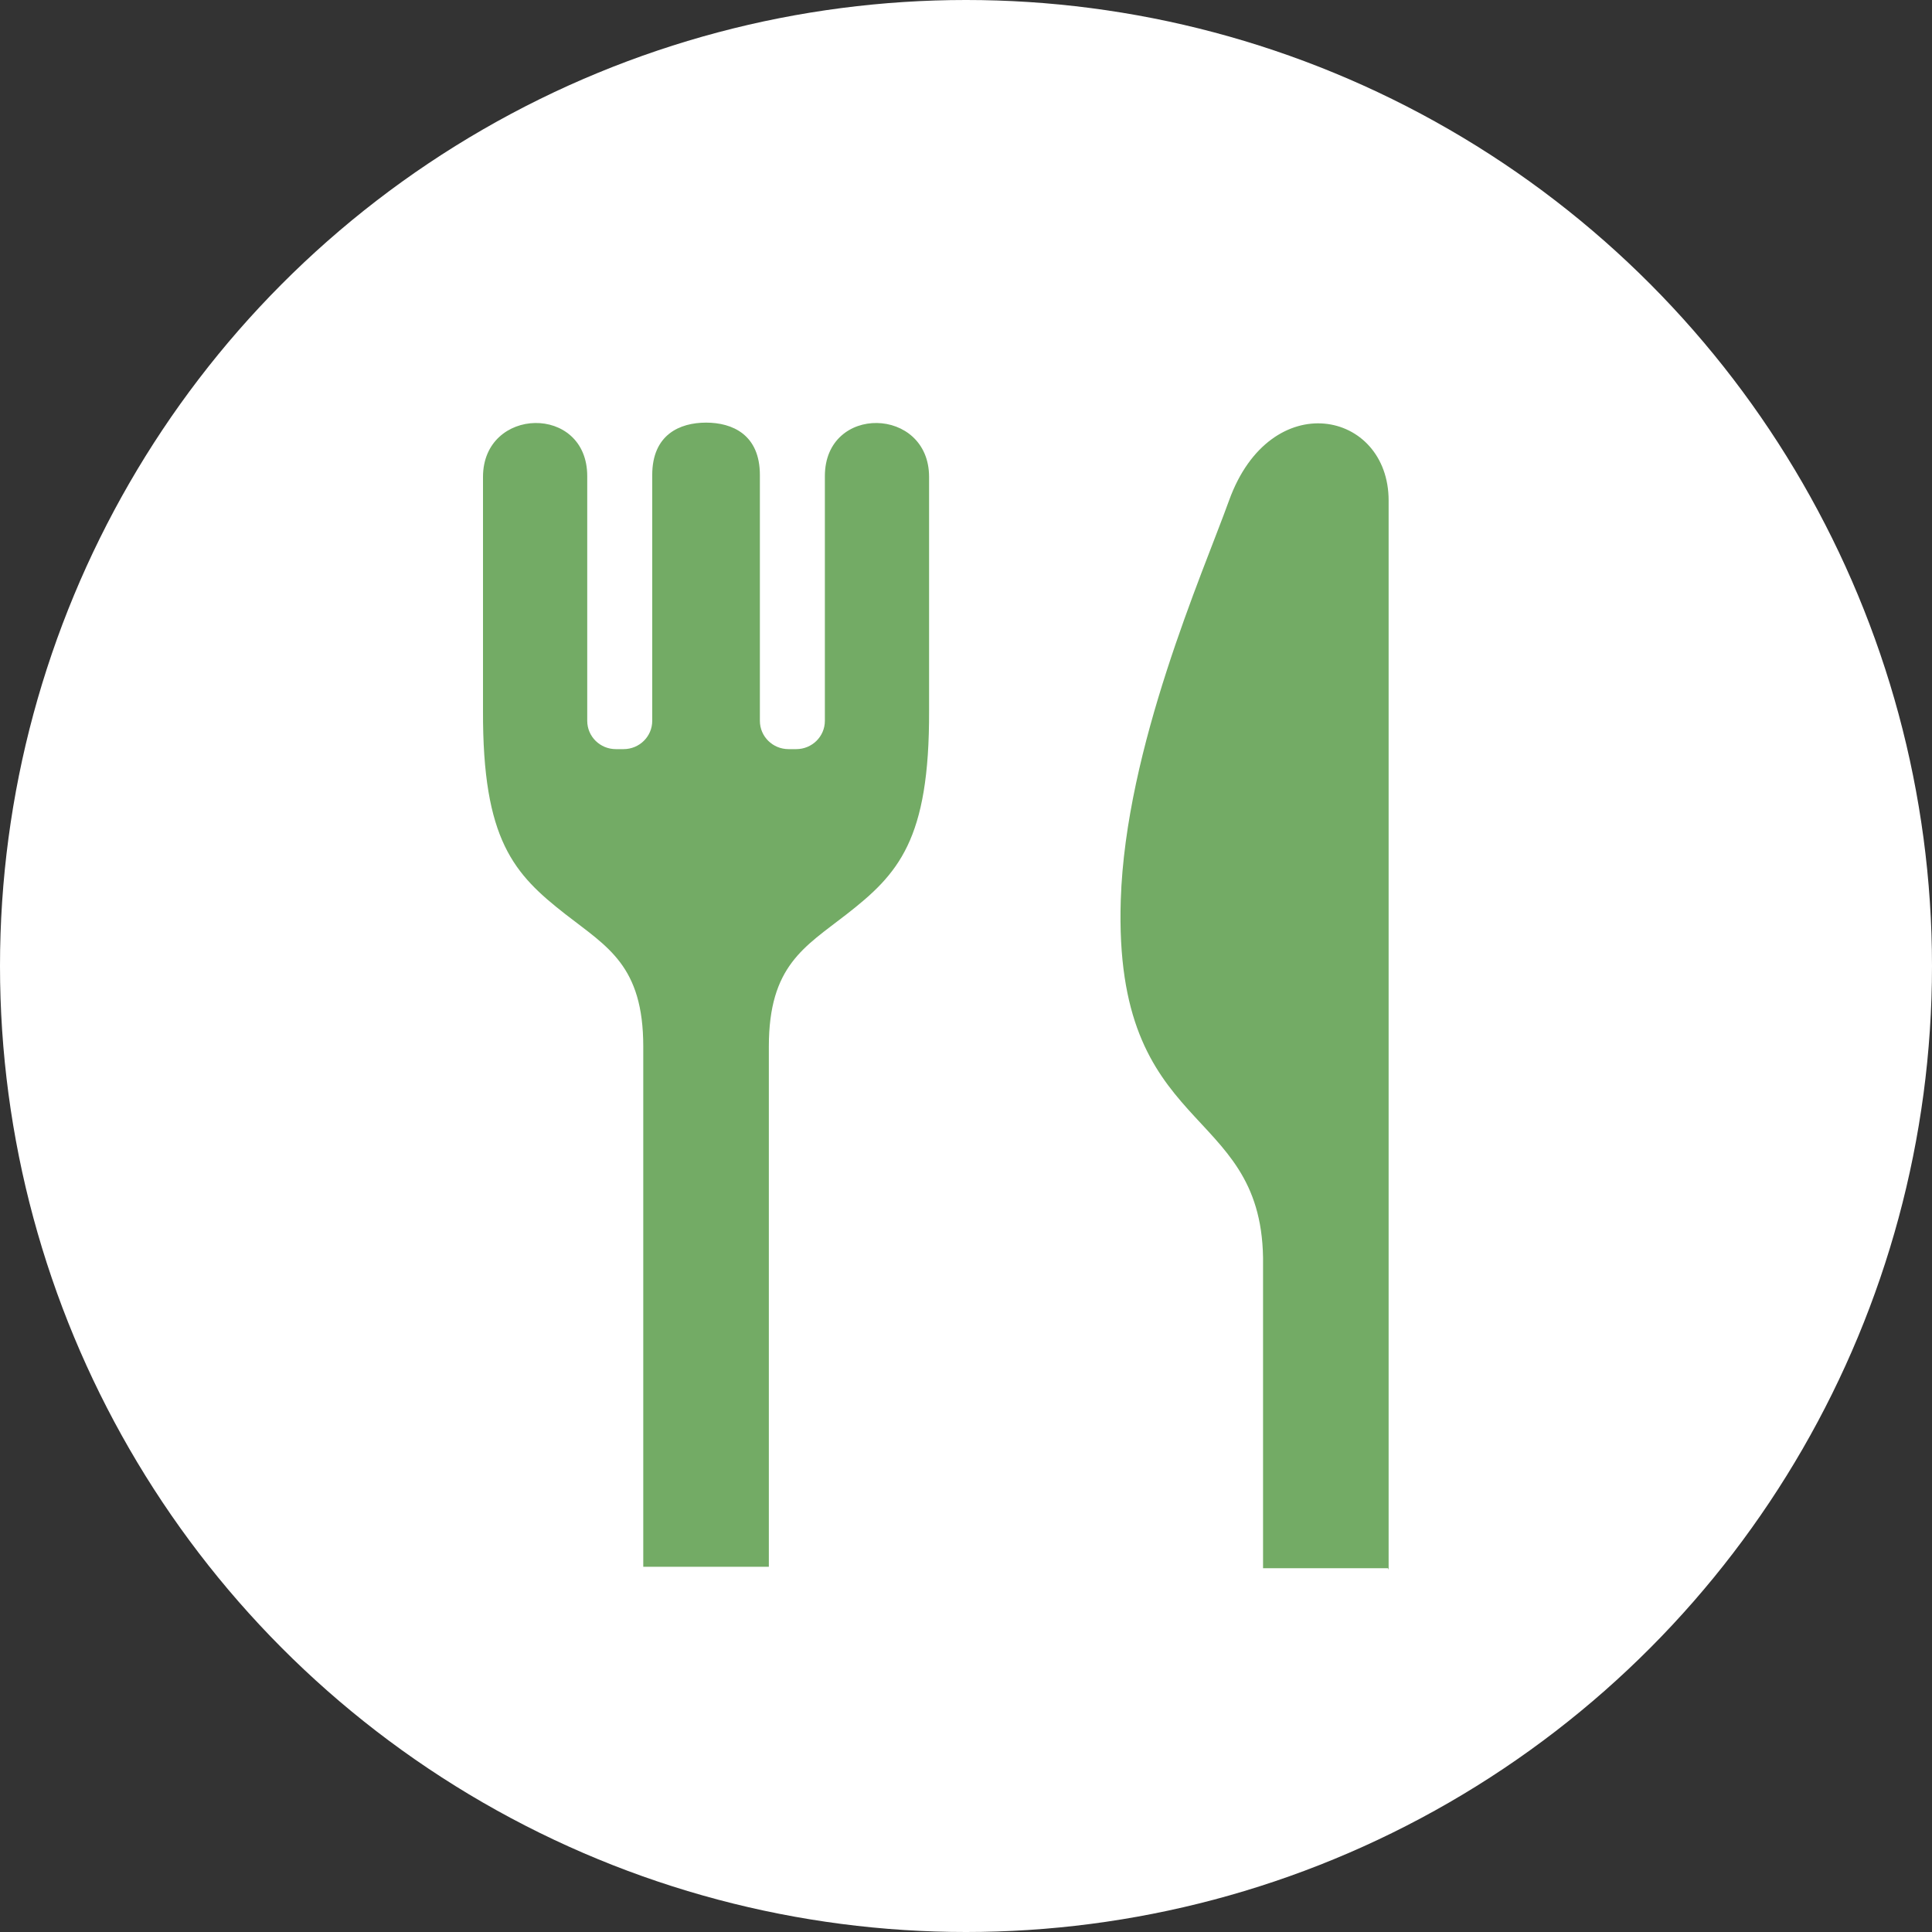
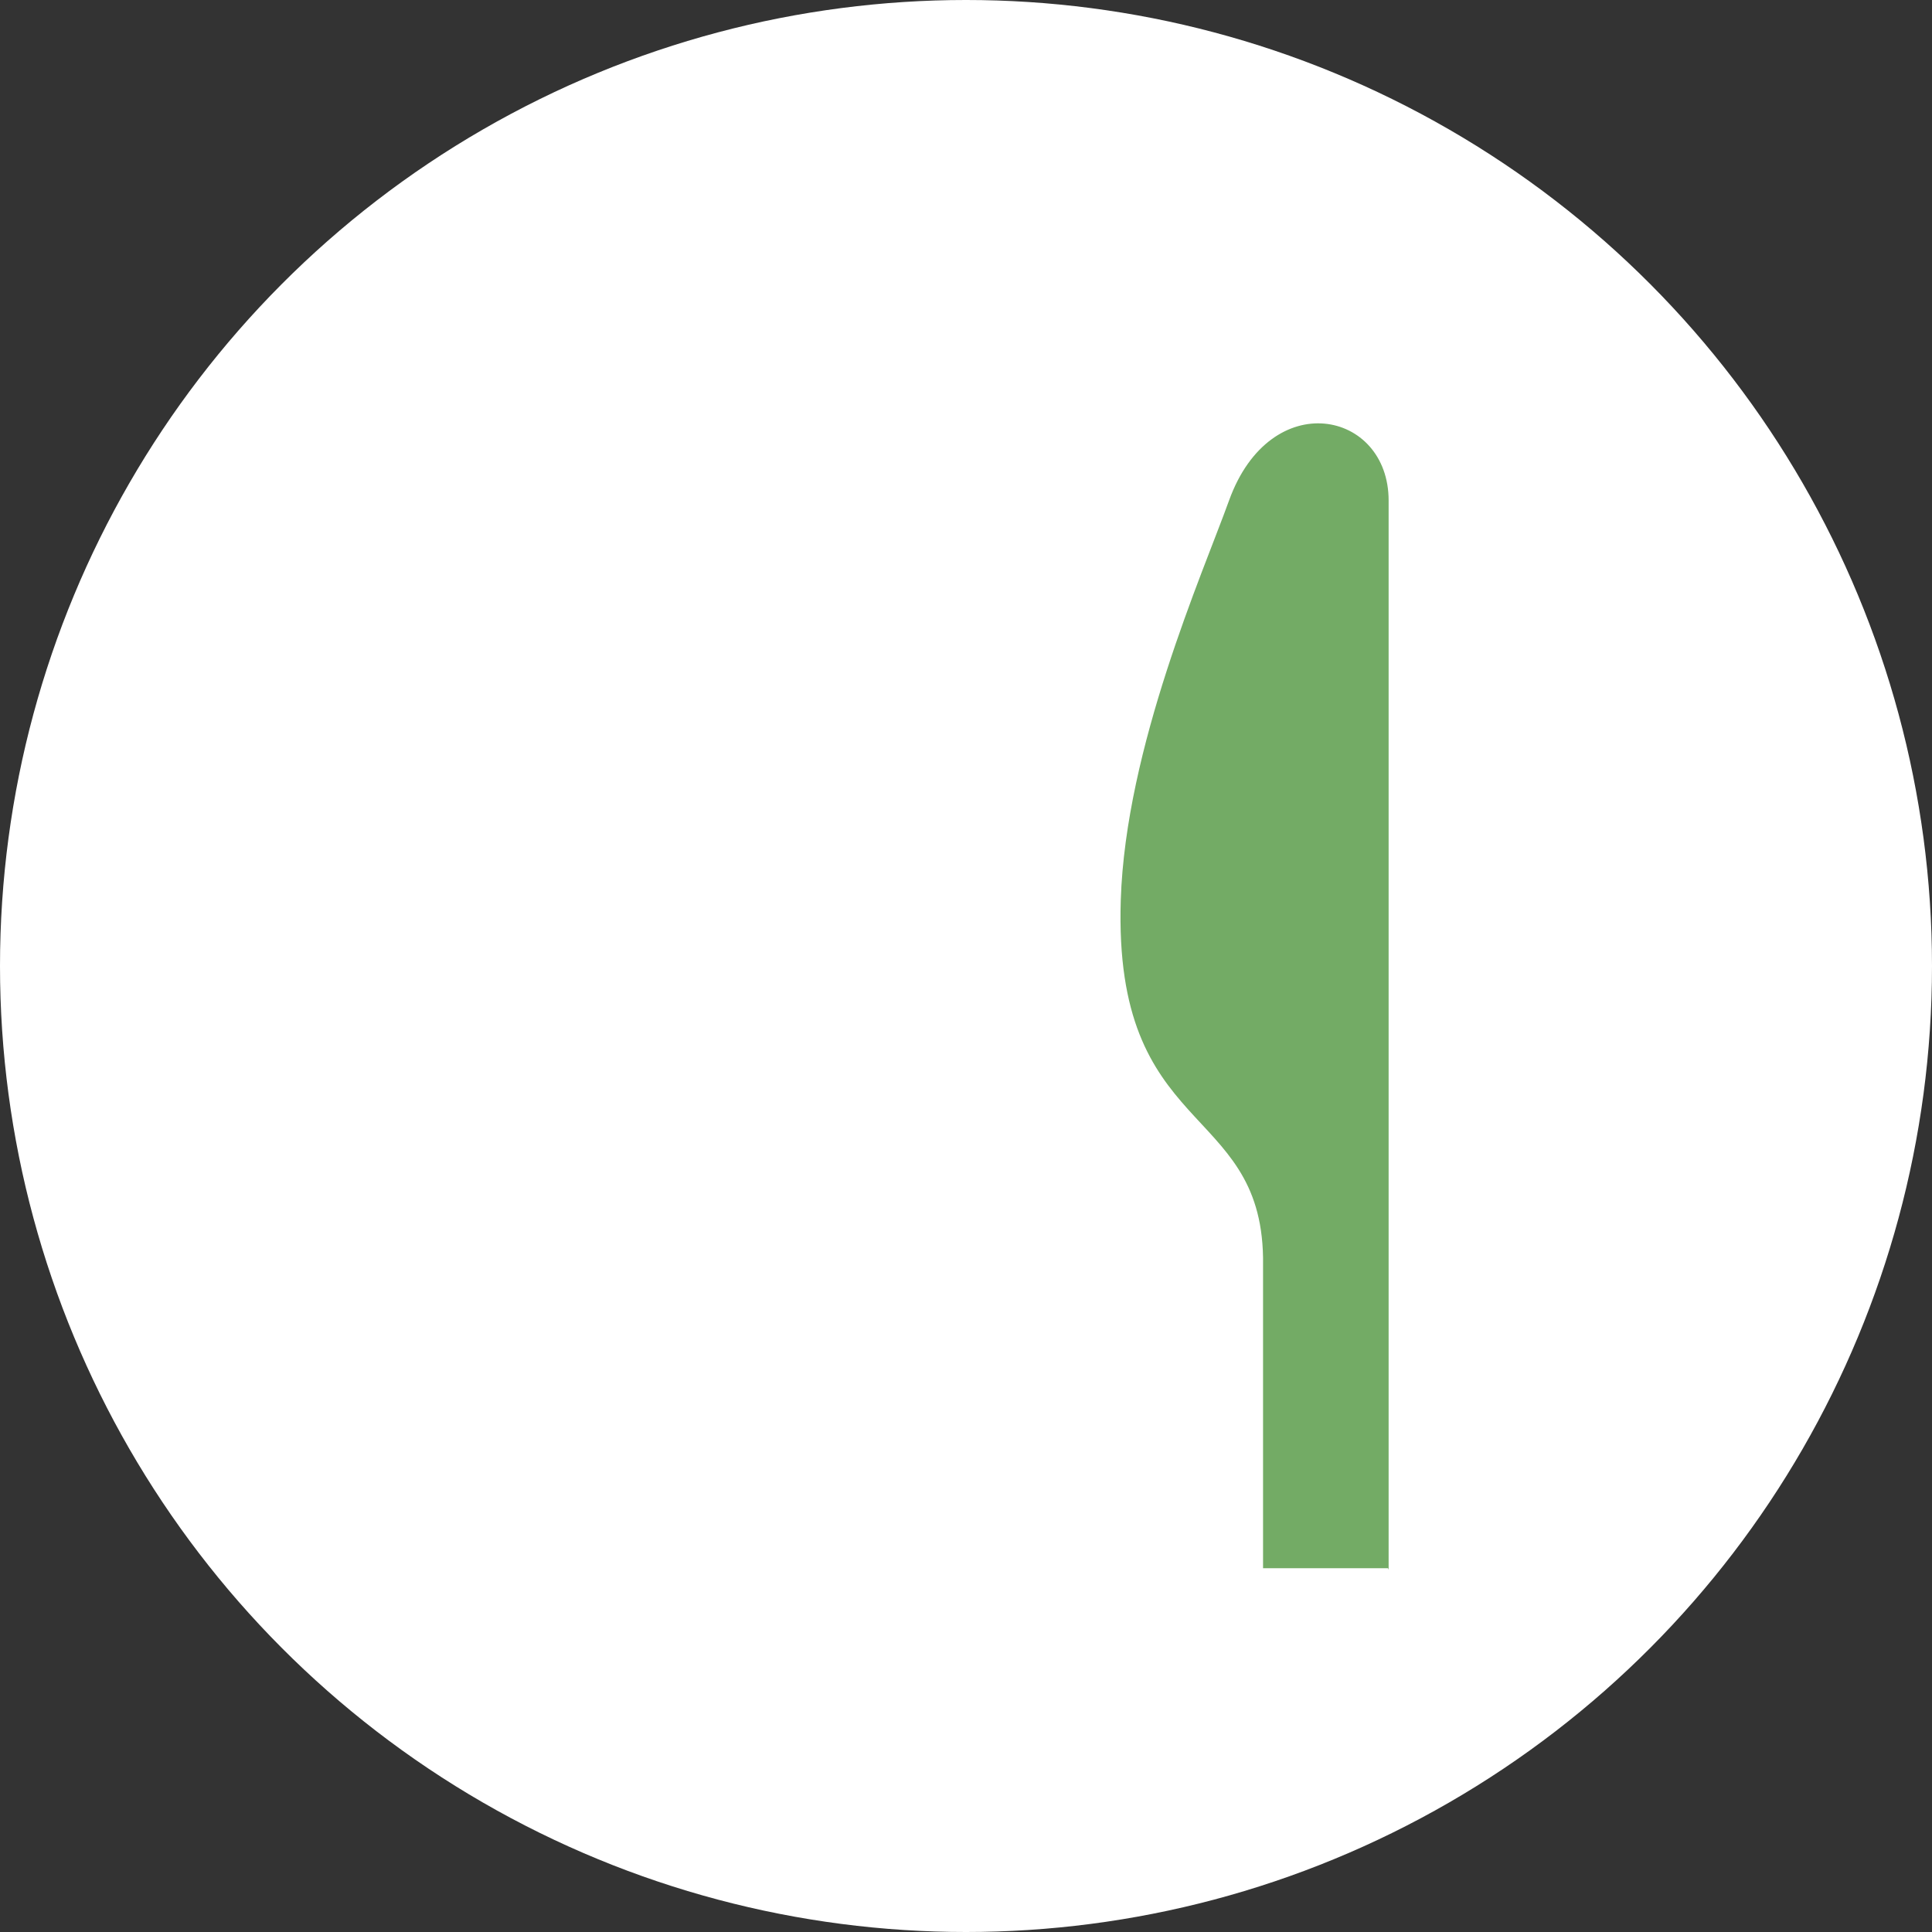
<svg xmlns="http://www.w3.org/2000/svg" width="64" height="64" viewBox="0 0 64 64" fill="none">
  <rect x="0" y="0" width="64" height="64" fill="#333333" stroke="none" />
  <circle cx="32" cy="32" r="32" fill="white" />
-   <path d="M27.325 15.772V23.878C27.325 24.398 26.899 24.816 26.376 24.816H26.122C25.598 24.816 25.172 24.398 25.172 23.878V15.735C25.172 14.399 24.262 14 23.389 14C22.516 14 21.606 14.399 21.606 15.735V23.878C21.606 24.398 21.18 24.816 20.656 24.816H20.402C19.878 24.816 19.453 24.398 19.453 23.878V15.772C19.453 13.381 16 13.462 16 15.799C16 18.597 16 23.539 16 23.539C15.984 27.837 17.024 28.954 18.741 30.293C20.126 31.372 21.309 31.99 21.309 34.669V51.901H25.469V34.669C25.469 31.99 26.651 31.372 28.036 30.293C29.755 28.954 30.794 27.837 30.777 23.539C30.777 23.539 30.777 18.597 30.777 15.799C30.778 13.462 27.325 13.381 27.325 15.772Z" fill="#73AB65" />
  <path d="M40.714 16.579C39.831 19.025 37.288 24.755 37.127 29.816C36.878 37.671 41.753 36.509 41.84 41.656V51.949H45.98L46 52C46 52 46 51.979 46 51.949C46 51.261 46 43.071 46 34.715C46 26.45 46 18.031 46 16.579C46 13.596 42.089 12.773 40.714 16.579Z" fill="#73AB65" />
</svg>